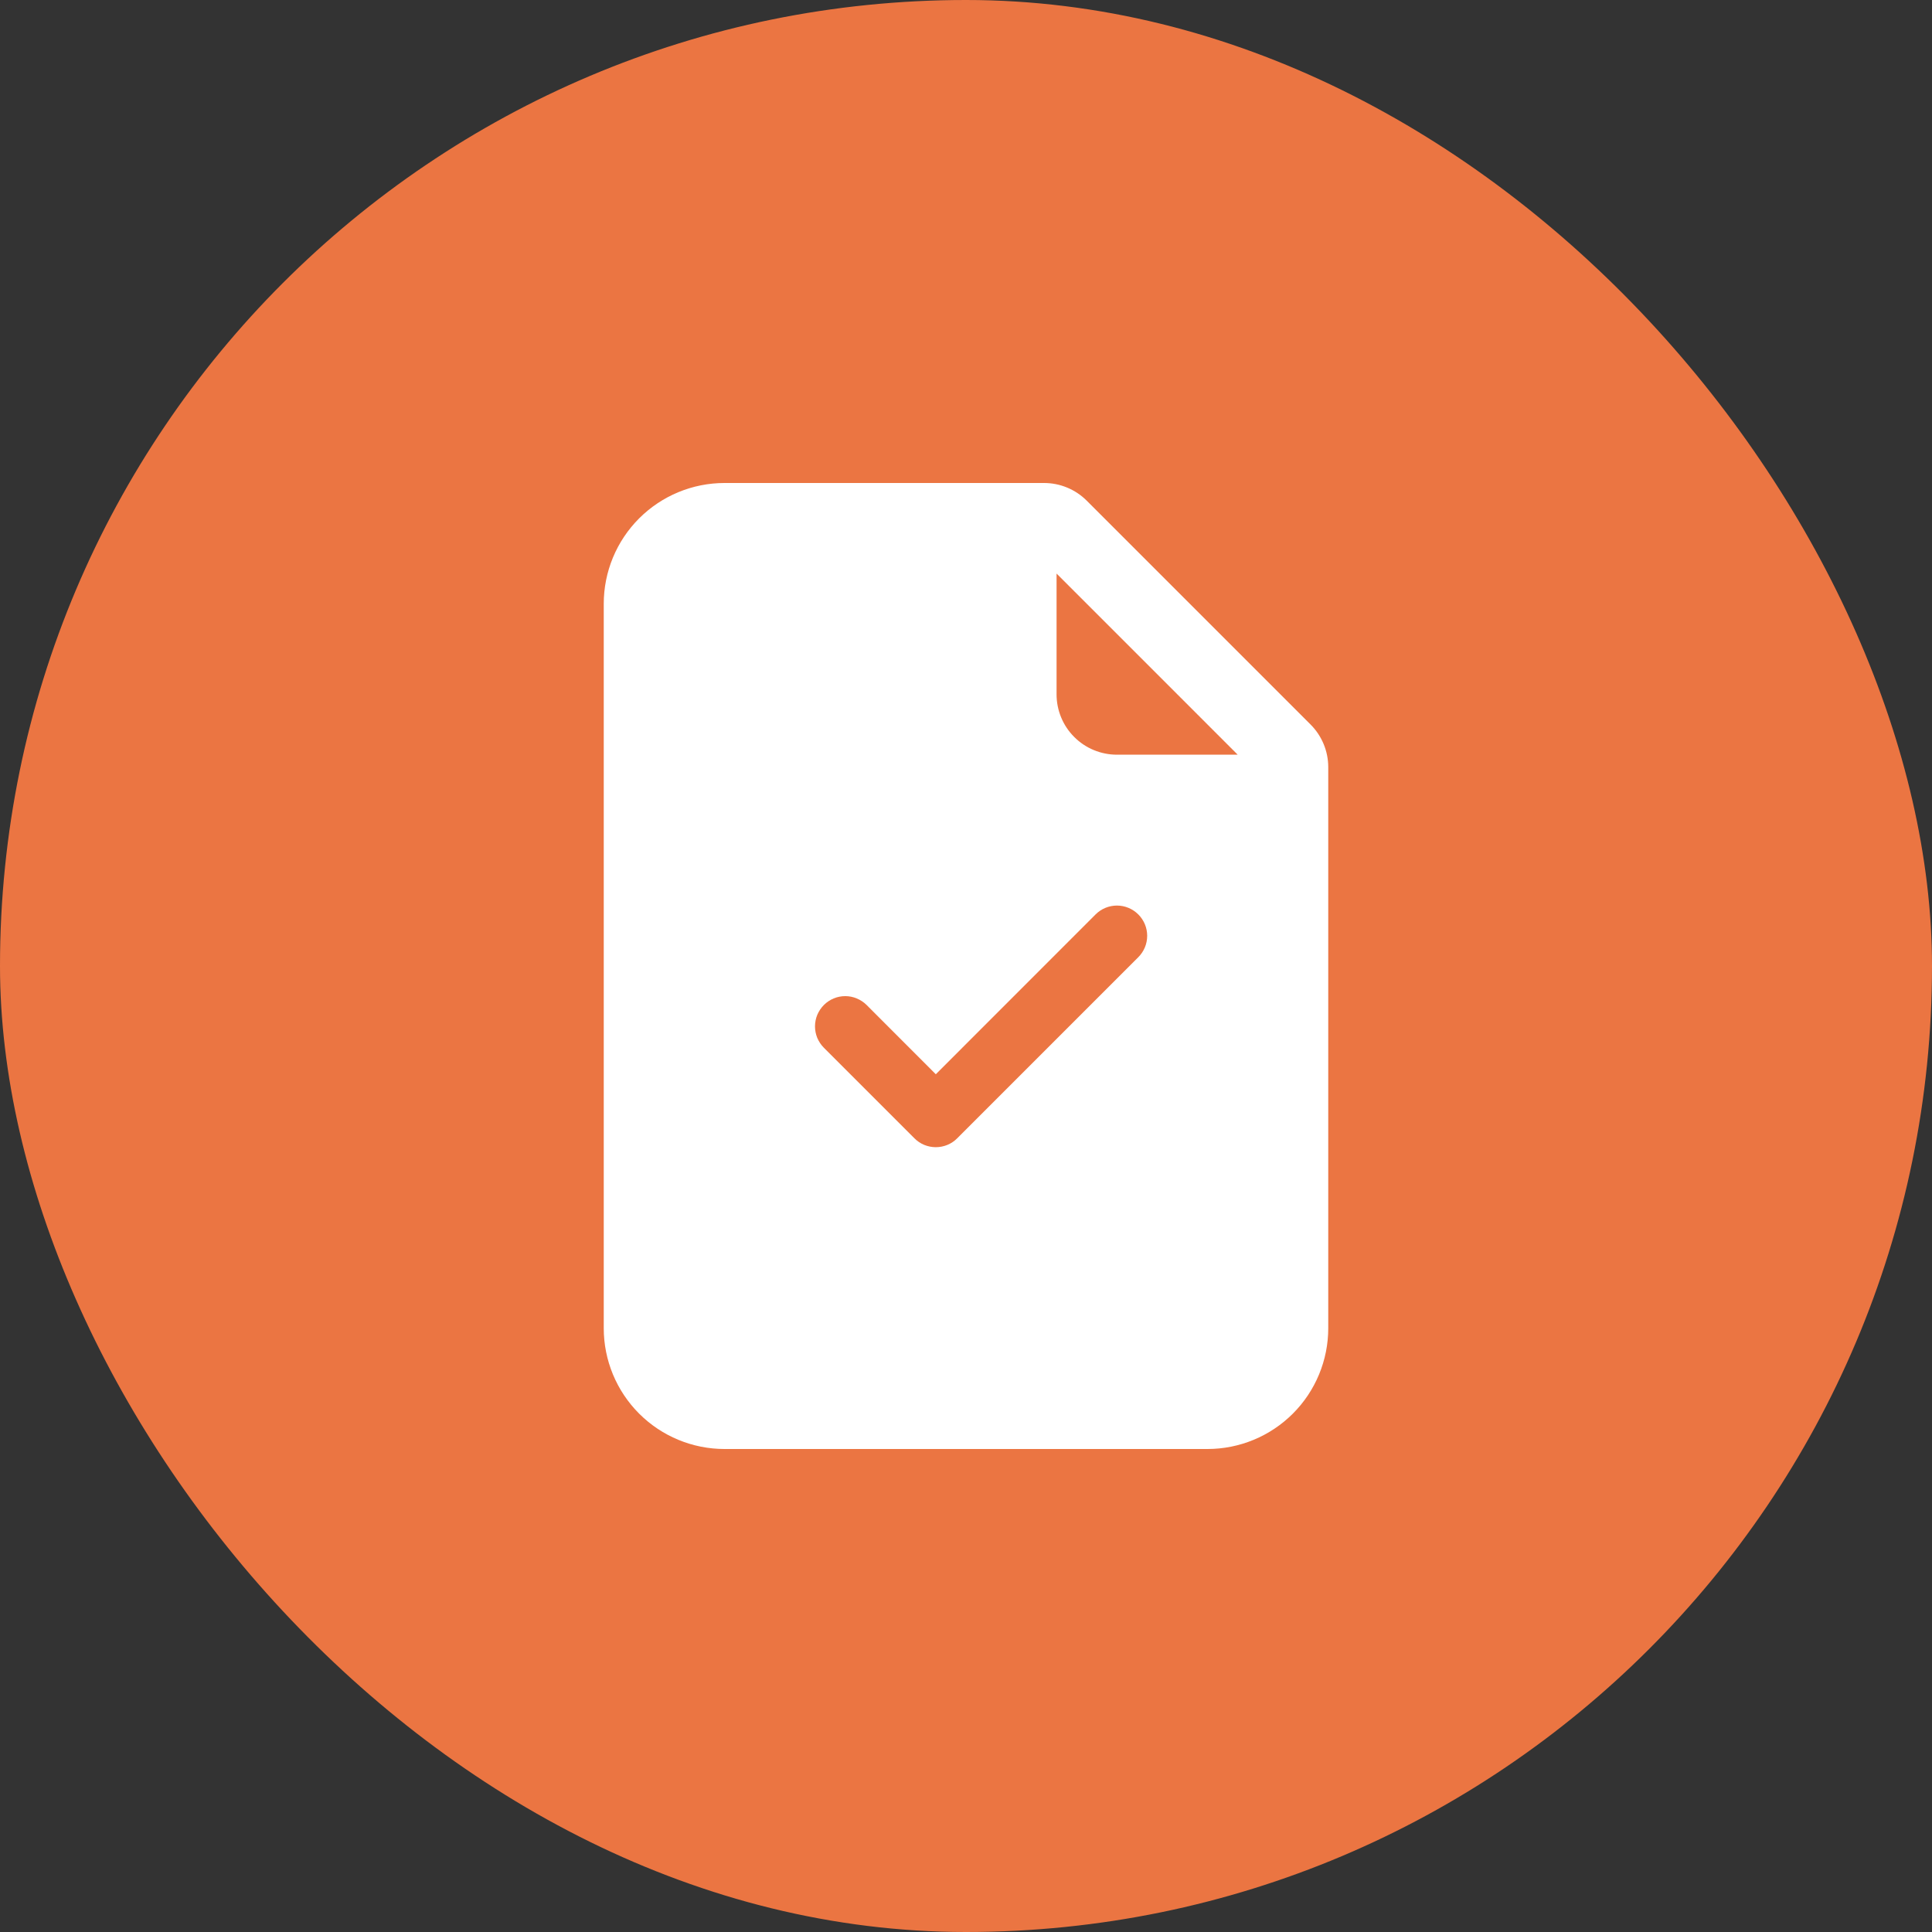
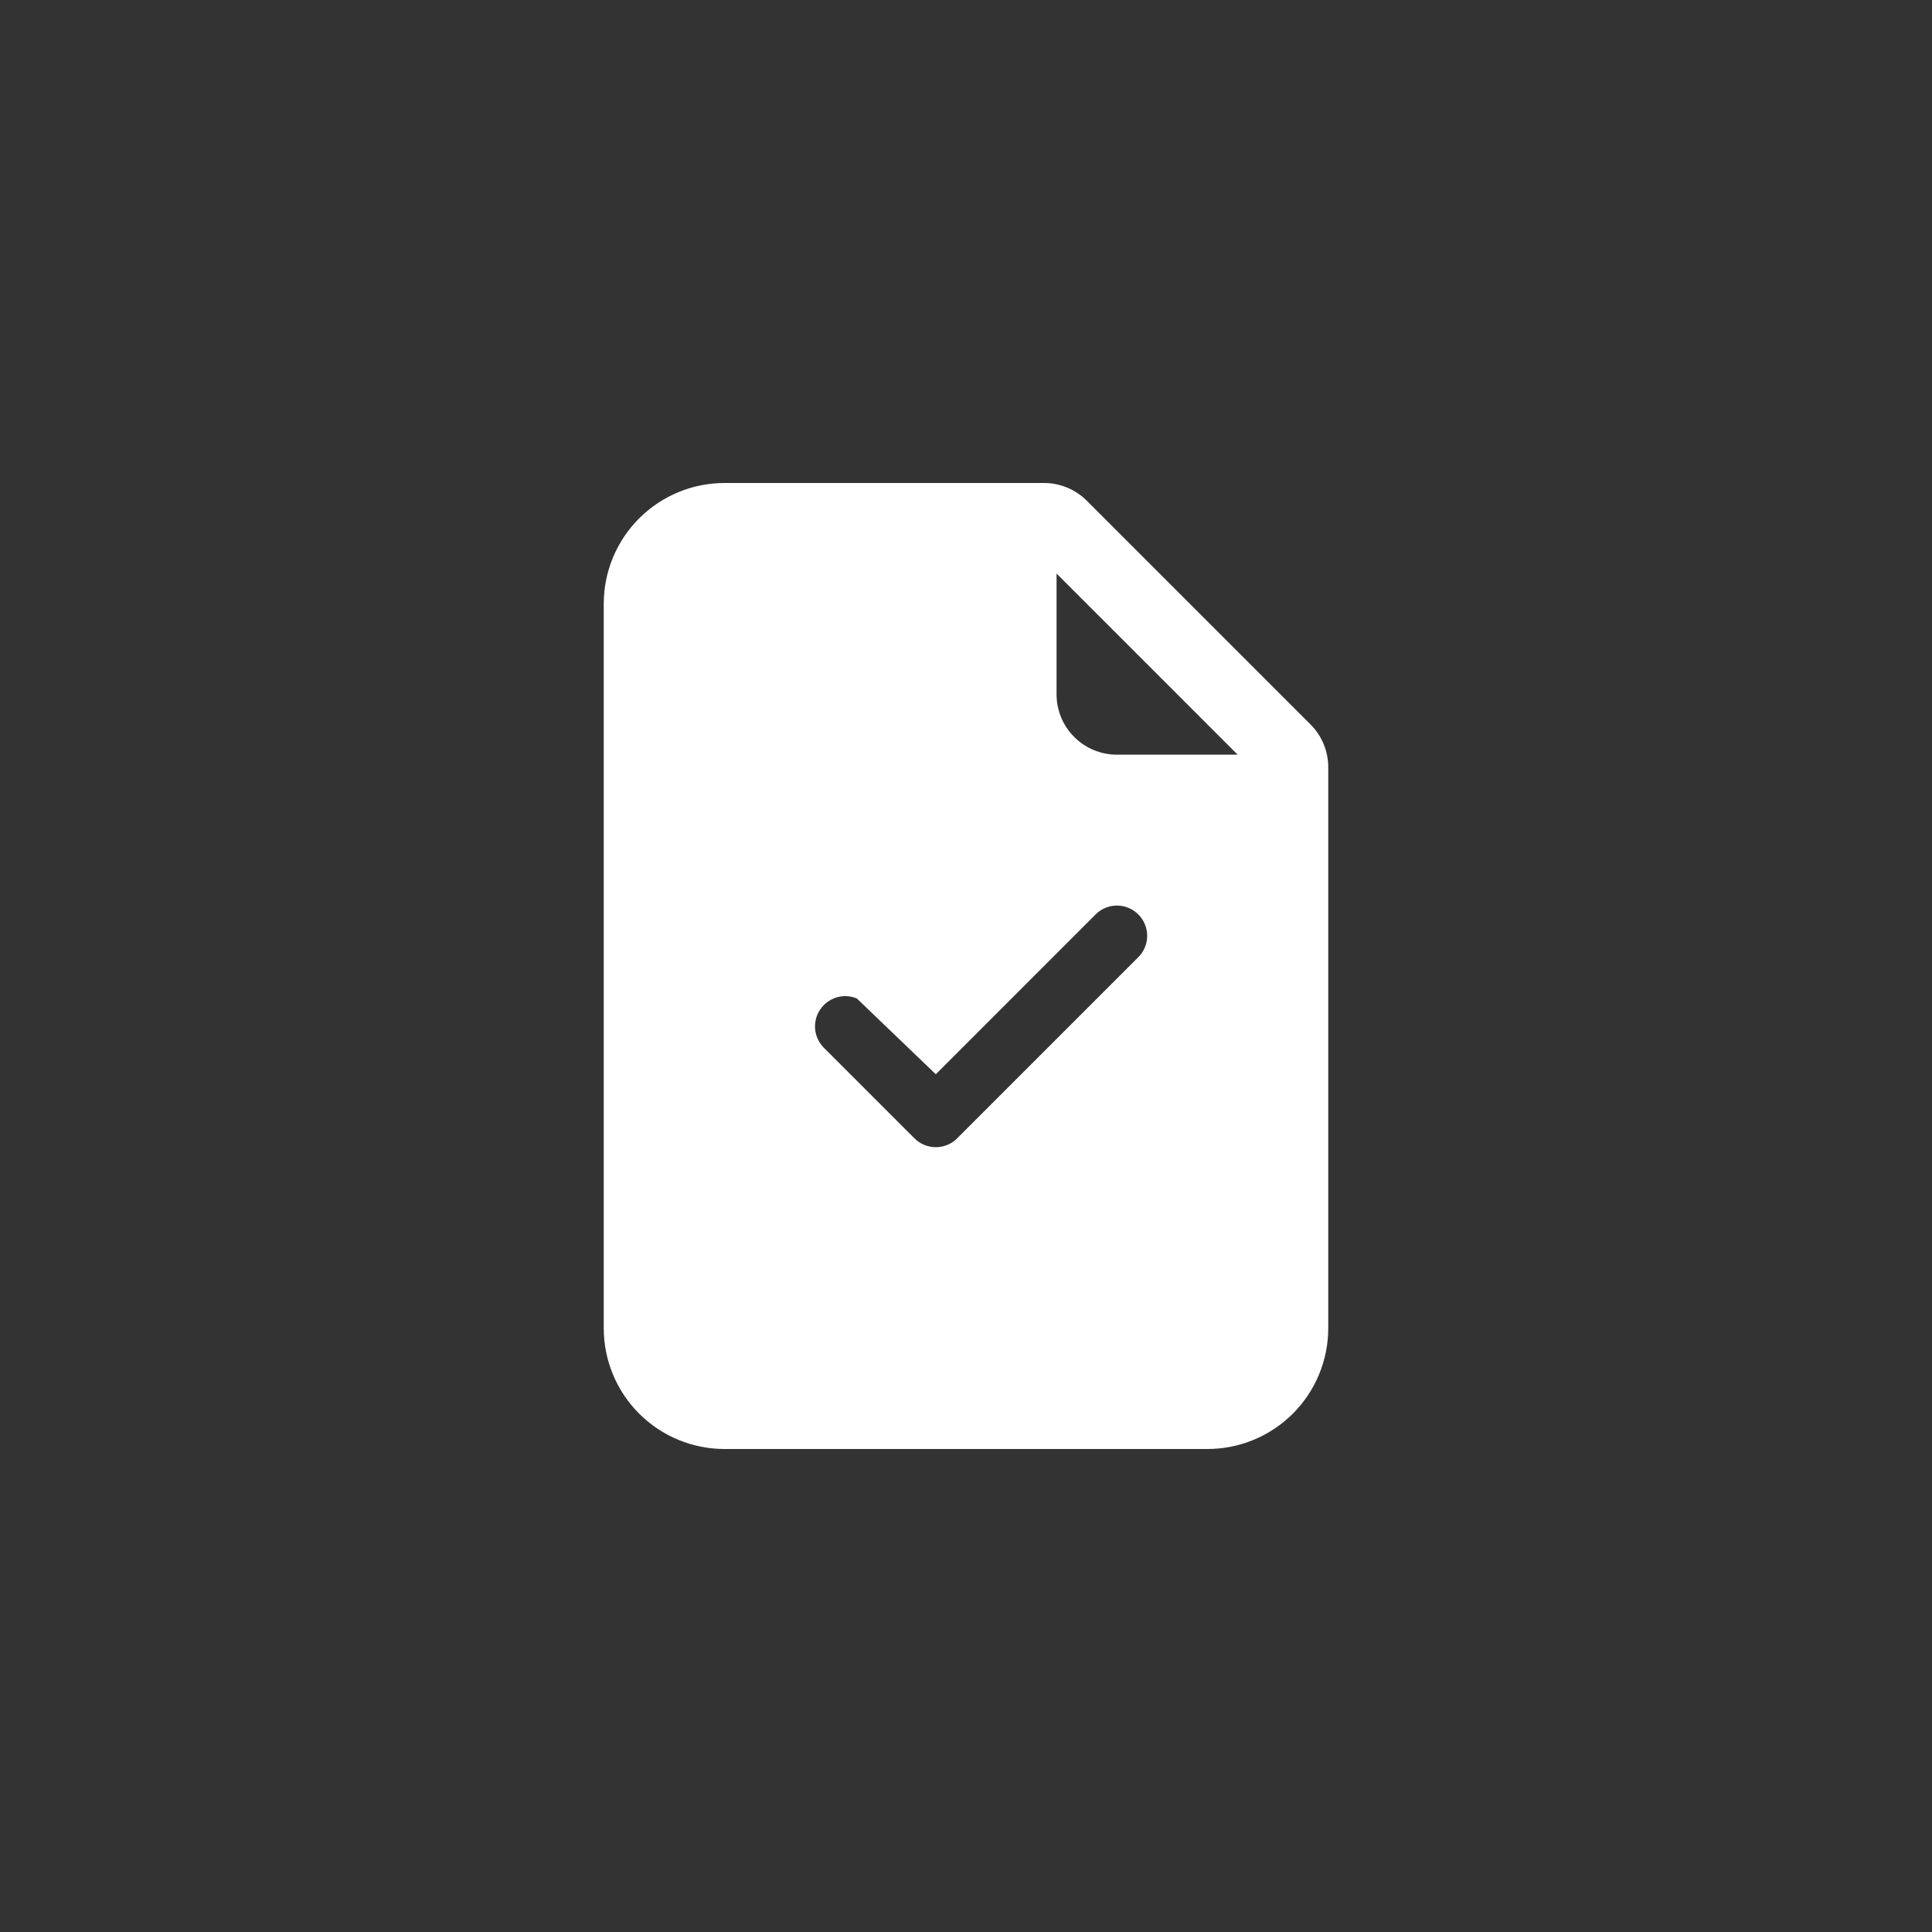
<svg xmlns="http://www.w3.org/2000/svg" width="32" height="32" viewBox="0 0 32 32" fill="none">
  <rect x="0" y="0" width="32" height="32" fill="#333333" stroke="none" />
-   <rect width="32" height="32" rx="16" fill="#EB7542" />
  <g clip-path="url(#clip0_401_5982)">
-     <path d="M17.293 8H12C11.47 8 10.961 8.211 10.586 8.586C10.211 8.961 10 9.47 10 10V22C10 22.53 10.211 23.039 10.586 23.414C10.961 23.789 11.47 24 12 24H20C20.53 24 21.039 23.789 21.414 23.414C21.789 23.039 22 22.53 22 22V12.707C22 12.442 21.895 12.188 21.707 12L18 8.293C17.812 8.105 17.558 8 17.293 8V8ZM17.5 11.5V9.5L20.5 12.5H18.5C18.235 12.5 17.98 12.395 17.793 12.207C17.605 12.02 17.5 11.765 17.5 11.5ZM18.854 15.854L15.854 18.854C15.808 18.901 15.752 18.938 15.692 18.963C15.631 18.988 15.566 19.001 15.5 19.001C15.434 19.001 15.369 18.988 15.308 18.963C15.248 18.938 15.192 18.901 15.146 18.854L13.646 17.354C13.6 17.308 13.563 17.252 13.537 17.192C13.512 17.131 13.499 17.066 13.499 17C13.499 16.934 13.512 16.869 13.537 16.808C13.563 16.748 13.6 16.692 13.646 16.646C13.74 16.552 13.867 16.499 14 16.499C14.066 16.499 14.131 16.512 14.192 16.538C14.252 16.563 14.307 16.599 14.354 16.646L15.5 17.793L18.146 15.146C18.24 15.052 18.367 14.999 18.5 14.999C18.633 14.999 18.76 15.052 18.854 15.146C18.948 15.24 19.001 15.367 19.001 15.5C19.001 15.633 18.948 15.76 18.854 15.854Z" fill="white" />
+     <path d="M17.293 8H12C11.47 8 10.961 8.211 10.586 8.586C10.211 8.961 10 9.47 10 10V22C10 22.53 10.211 23.039 10.586 23.414C10.961 23.789 11.47 24 12 24H20C20.53 24 21.039 23.789 21.414 23.414C21.789 23.039 22 22.53 22 22V12.707C22 12.442 21.895 12.188 21.707 12L18 8.293C17.812 8.105 17.558 8 17.293 8V8ZM17.5 11.5V9.5L20.5 12.5H18.5C18.235 12.5 17.98 12.395 17.793 12.207C17.605 12.02 17.5 11.765 17.5 11.5ZM18.854 15.854L15.854 18.854C15.808 18.901 15.752 18.938 15.692 18.963C15.631 18.988 15.566 19.001 15.5 19.001C15.434 19.001 15.369 18.988 15.308 18.963C15.248 18.938 15.192 18.901 15.146 18.854L13.646 17.354C13.6 17.308 13.563 17.252 13.537 17.192C13.512 17.131 13.499 17.066 13.499 17C13.499 16.934 13.512 16.869 13.537 16.808C13.563 16.748 13.6 16.692 13.646 16.646C13.74 16.552 13.867 16.499 14 16.499C14.066 16.499 14.131 16.512 14.192 16.538L15.5 17.793L18.146 15.146C18.24 15.052 18.367 14.999 18.5 14.999C18.633 14.999 18.76 15.052 18.854 15.146C18.948 15.24 19.001 15.367 19.001 15.5C19.001 15.633 18.948 15.76 18.854 15.854Z" fill="white" />
  </g>
  <defs>
    <clipPath id="clip0_401_5982">
      <rect width="16" height="16" fill="white" transform="translate(8 8)" />
    </clipPath>
  </defs>
</svg>